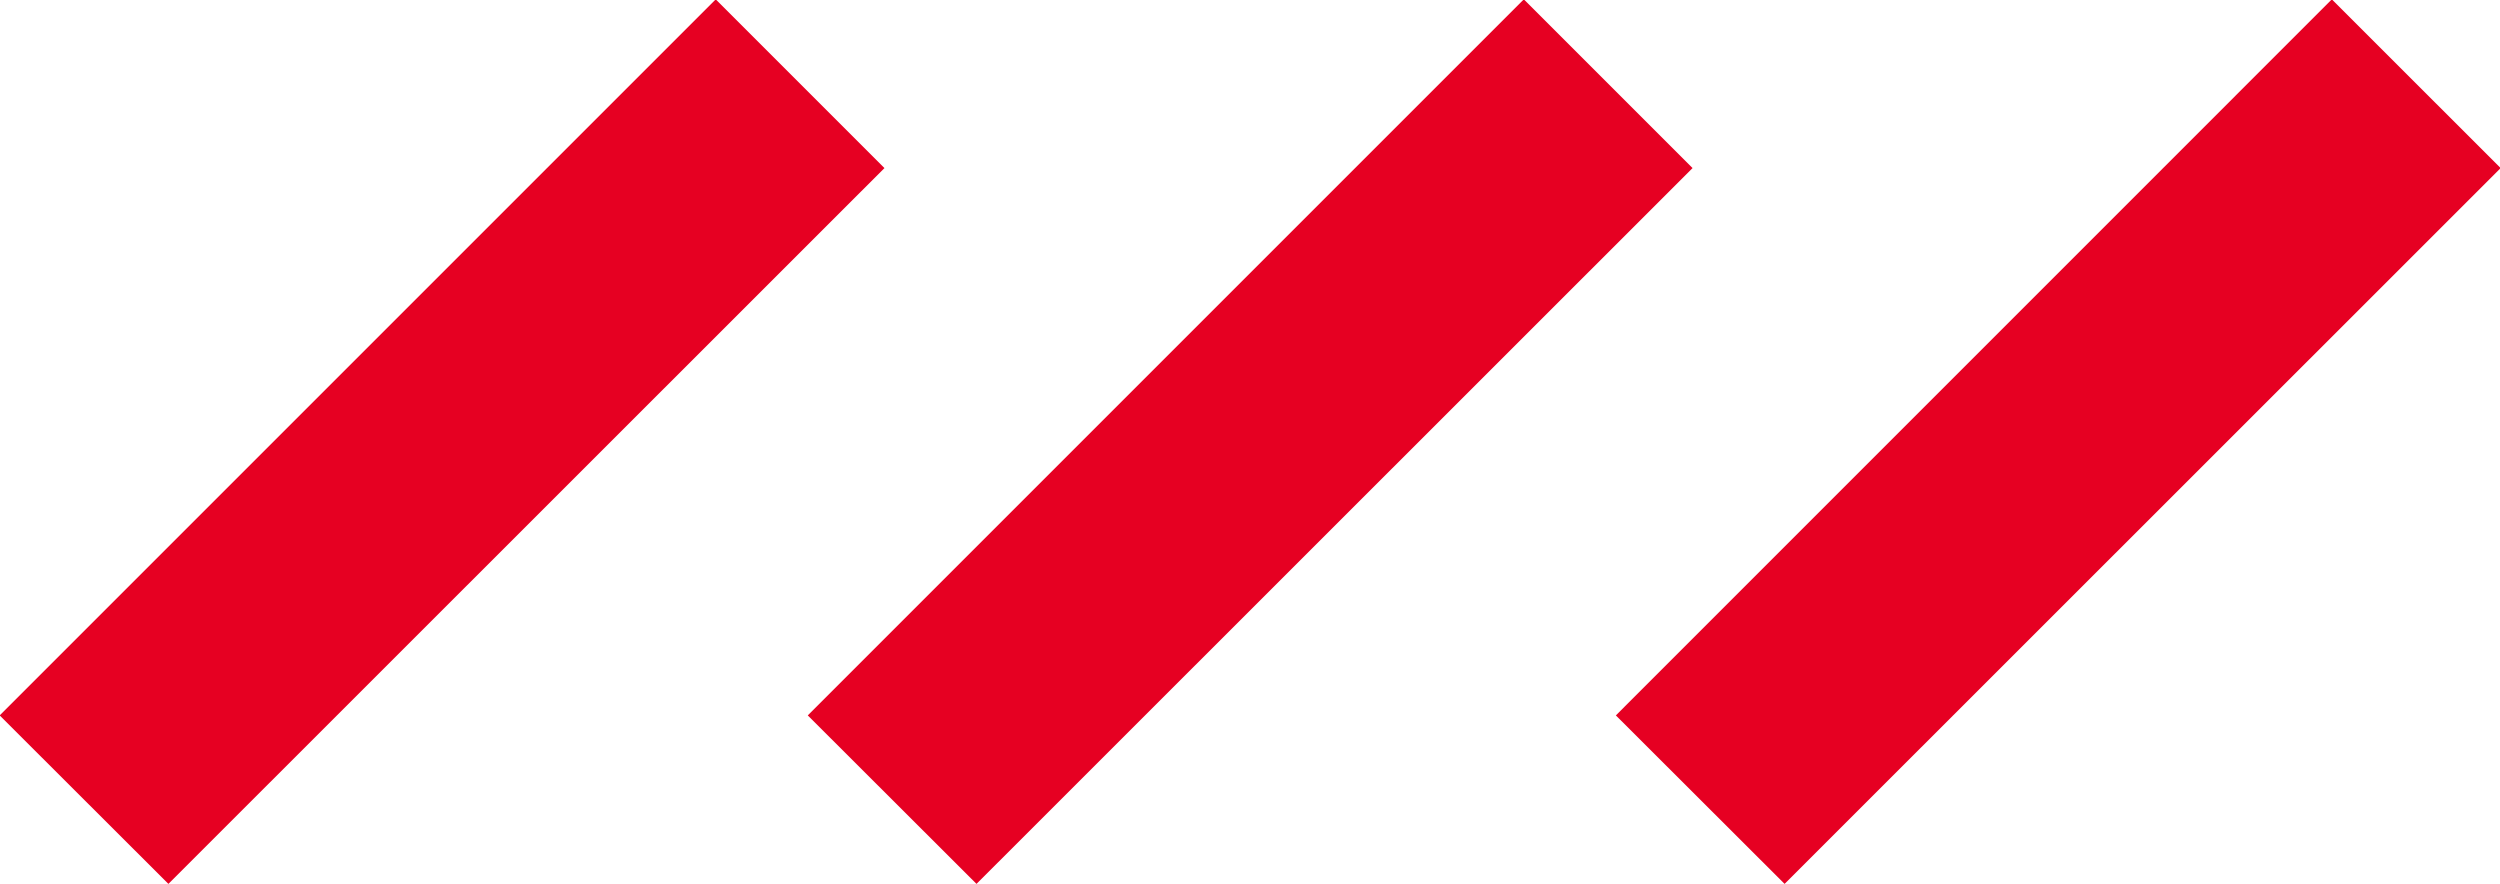
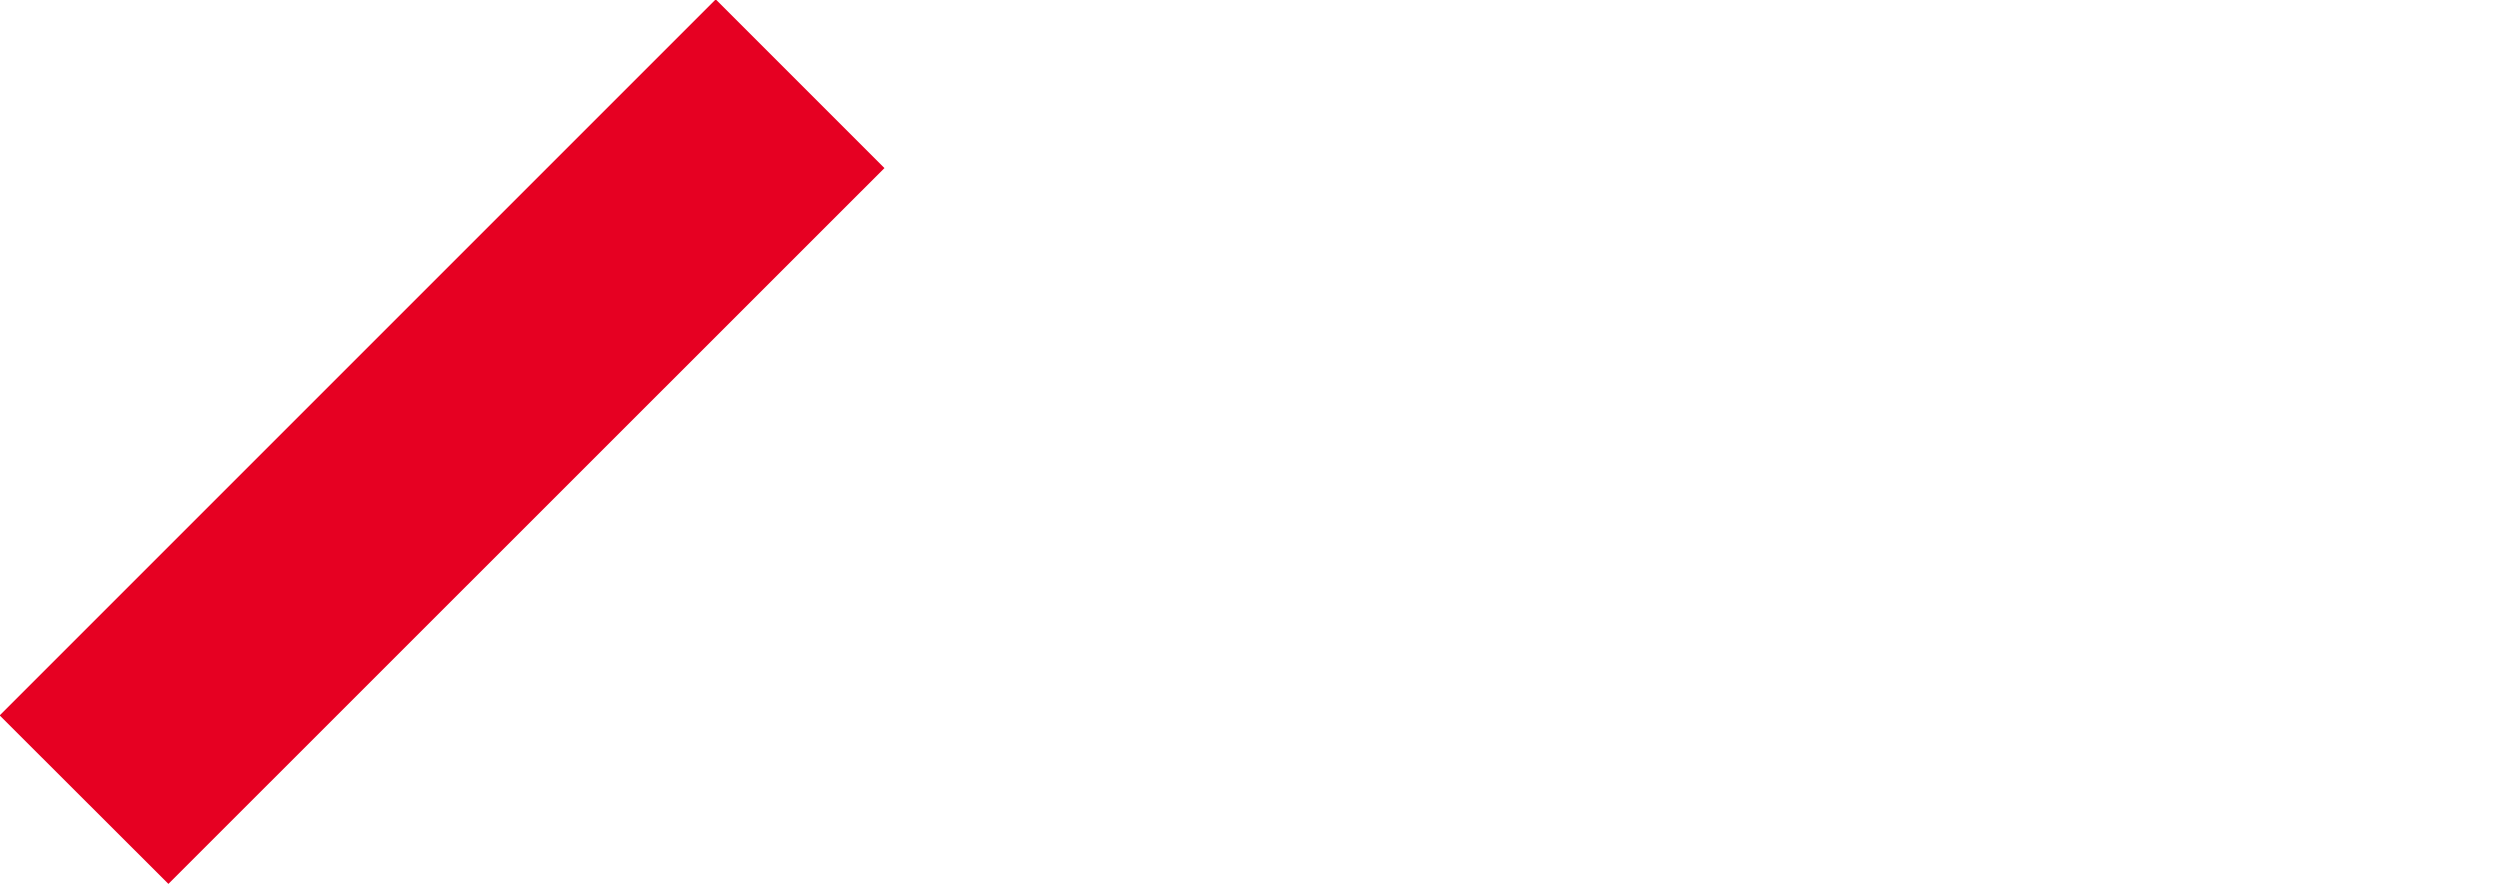
<svg xmlns="http://www.w3.org/2000/svg" id="组_43" data-name="组 43" width="30.937" height="10.938" viewBox="0 0 30.937 10.938">
  <defs>
    <style>
      .cls-1 {
        fill: #e60022;
        fill-rule: evenodd;
      }
    </style>
  </defs>
  <path id="形状_56" data-name="形状 56" class="cls-1" d="M411.434,294.915l8.861-8.861,2.088,2.088L413.522,297Z" transform="translate(-411.438 -286.062)" />
-   <path id="形状_56_拷贝" data-name="形状 56 拷贝" class="cls-1" d="M421.434,294.915l8.861-8.861,2.088,2.088L423.522,297Z" transform="translate(-411.438 -286.062)" />
-   <path id="形状_56_拷贝_2" data-name="形状 56 拷贝 2" class="cls-1" d="M431.434,294.915l8.86-8.861,2.089,2.088L433.522,297Z" transform="translate(-411.438 -286.062)" />
</svg>